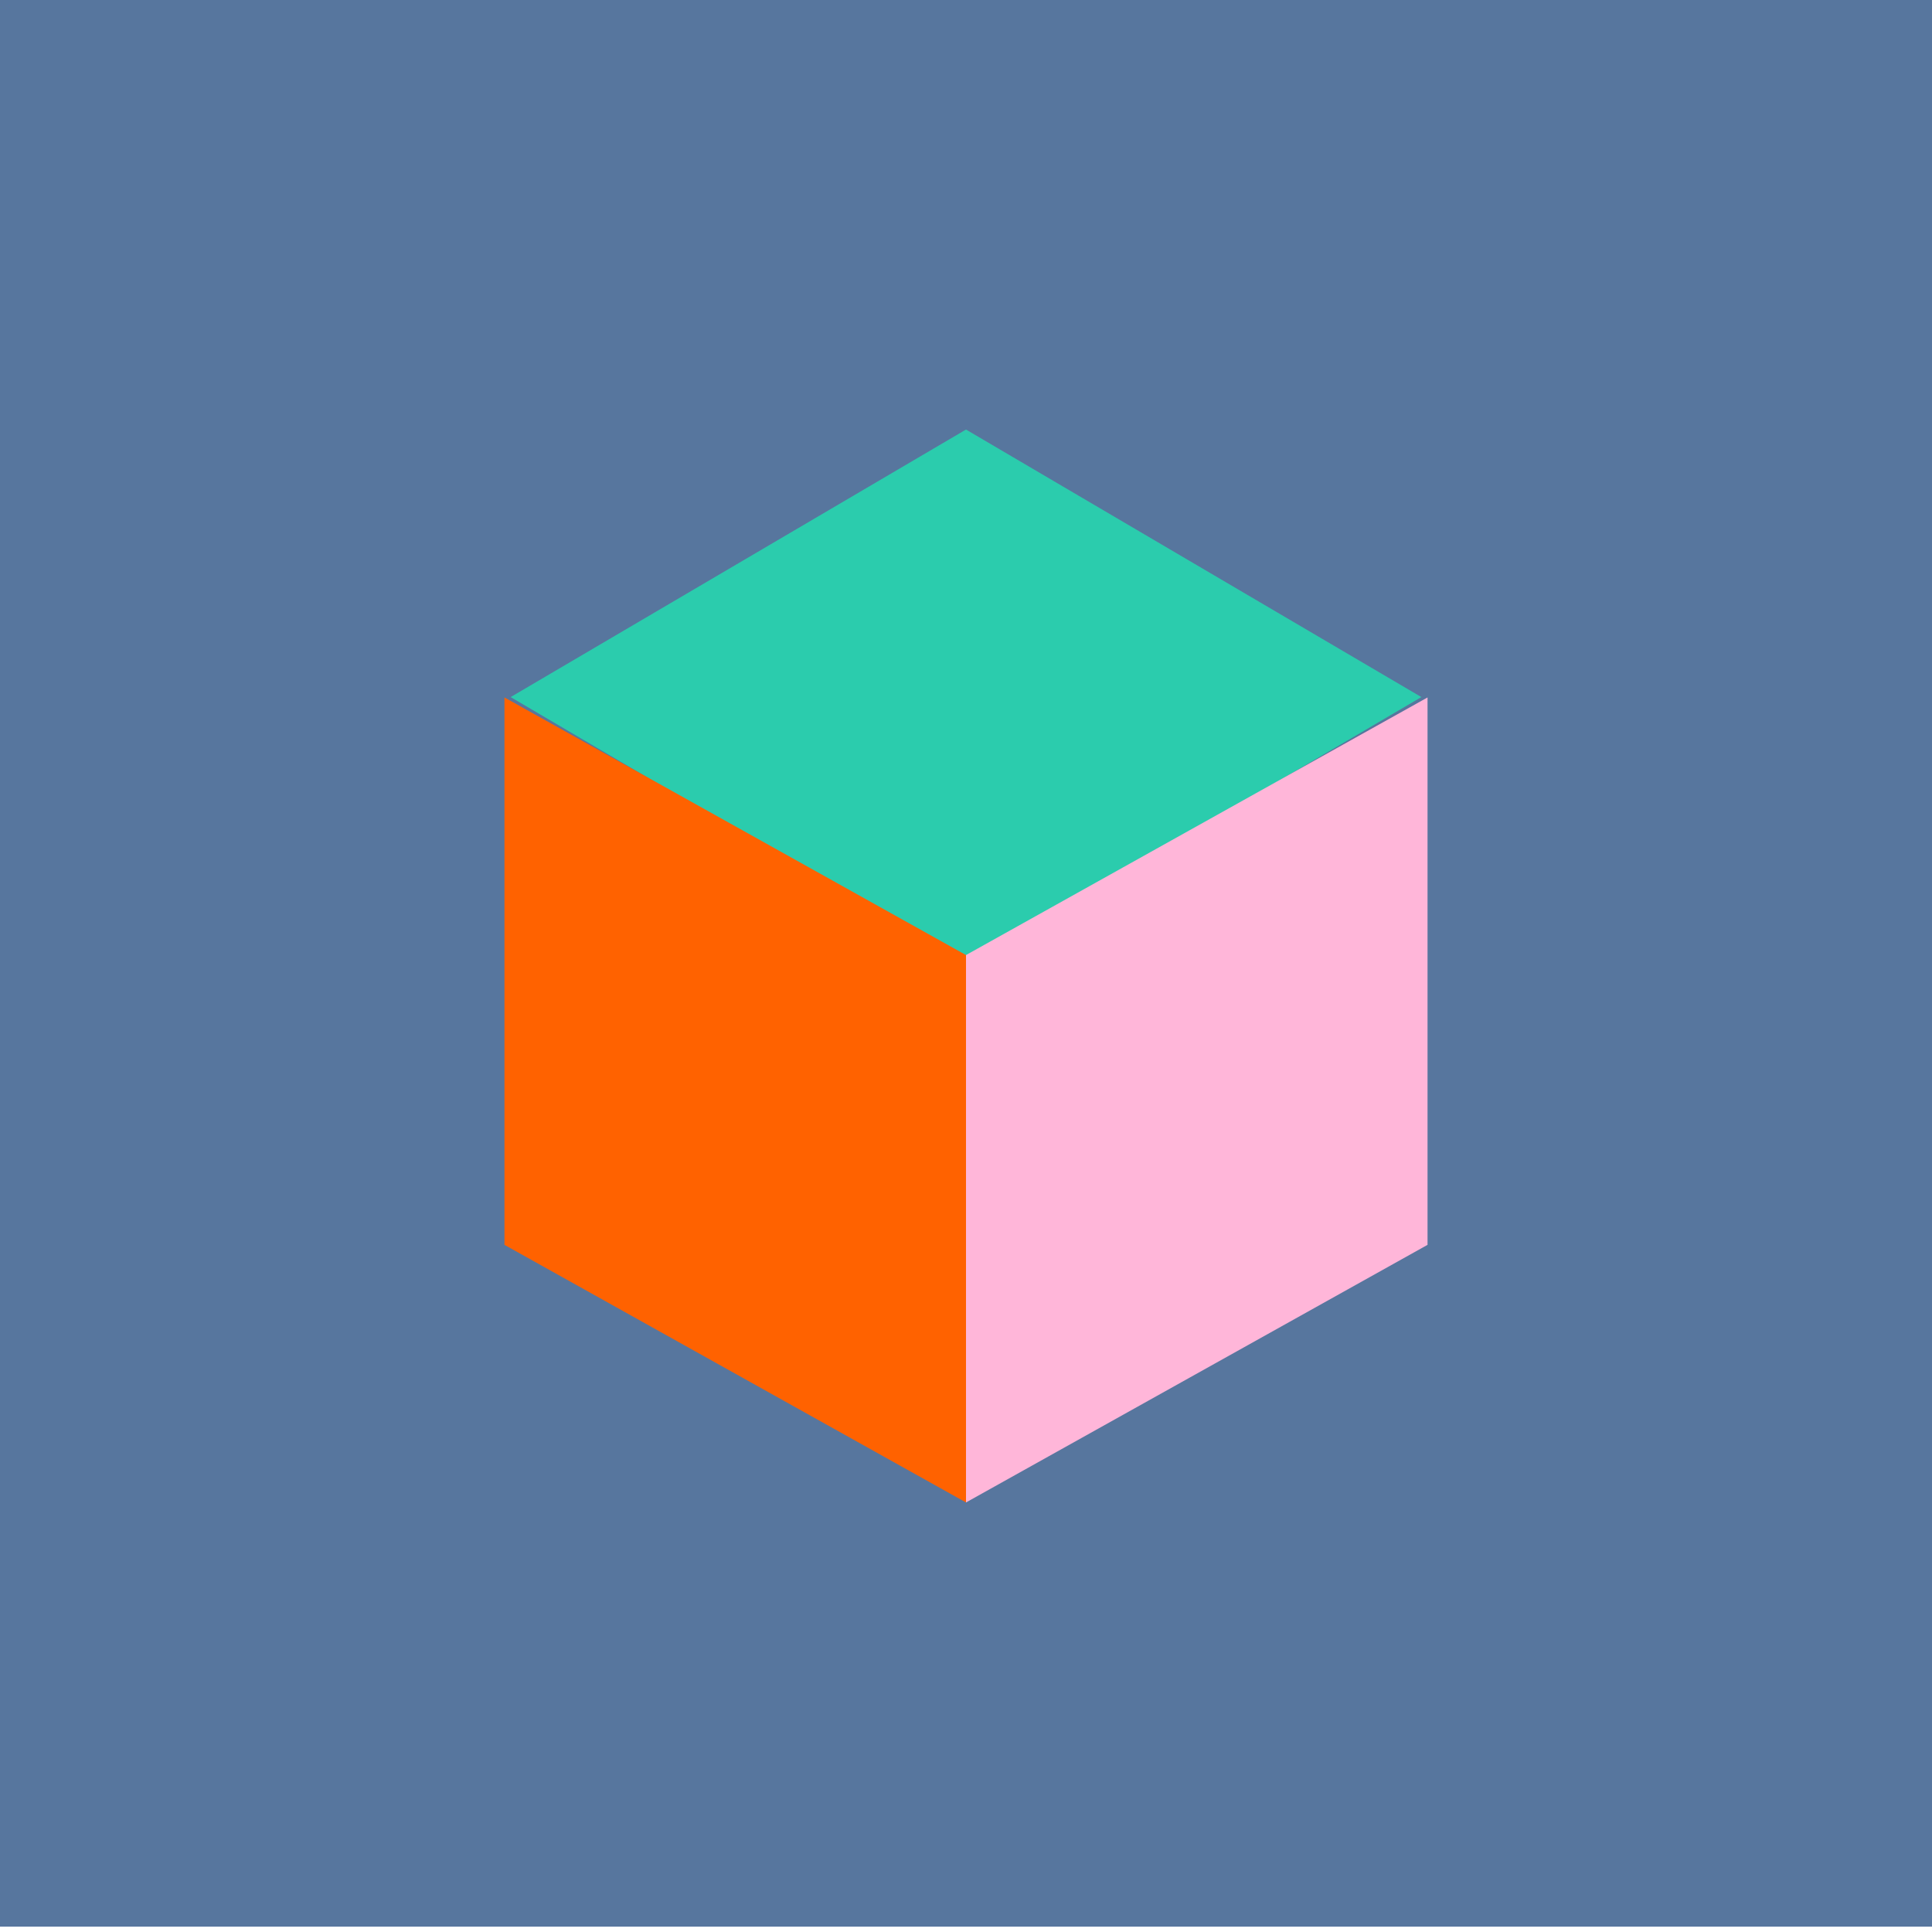
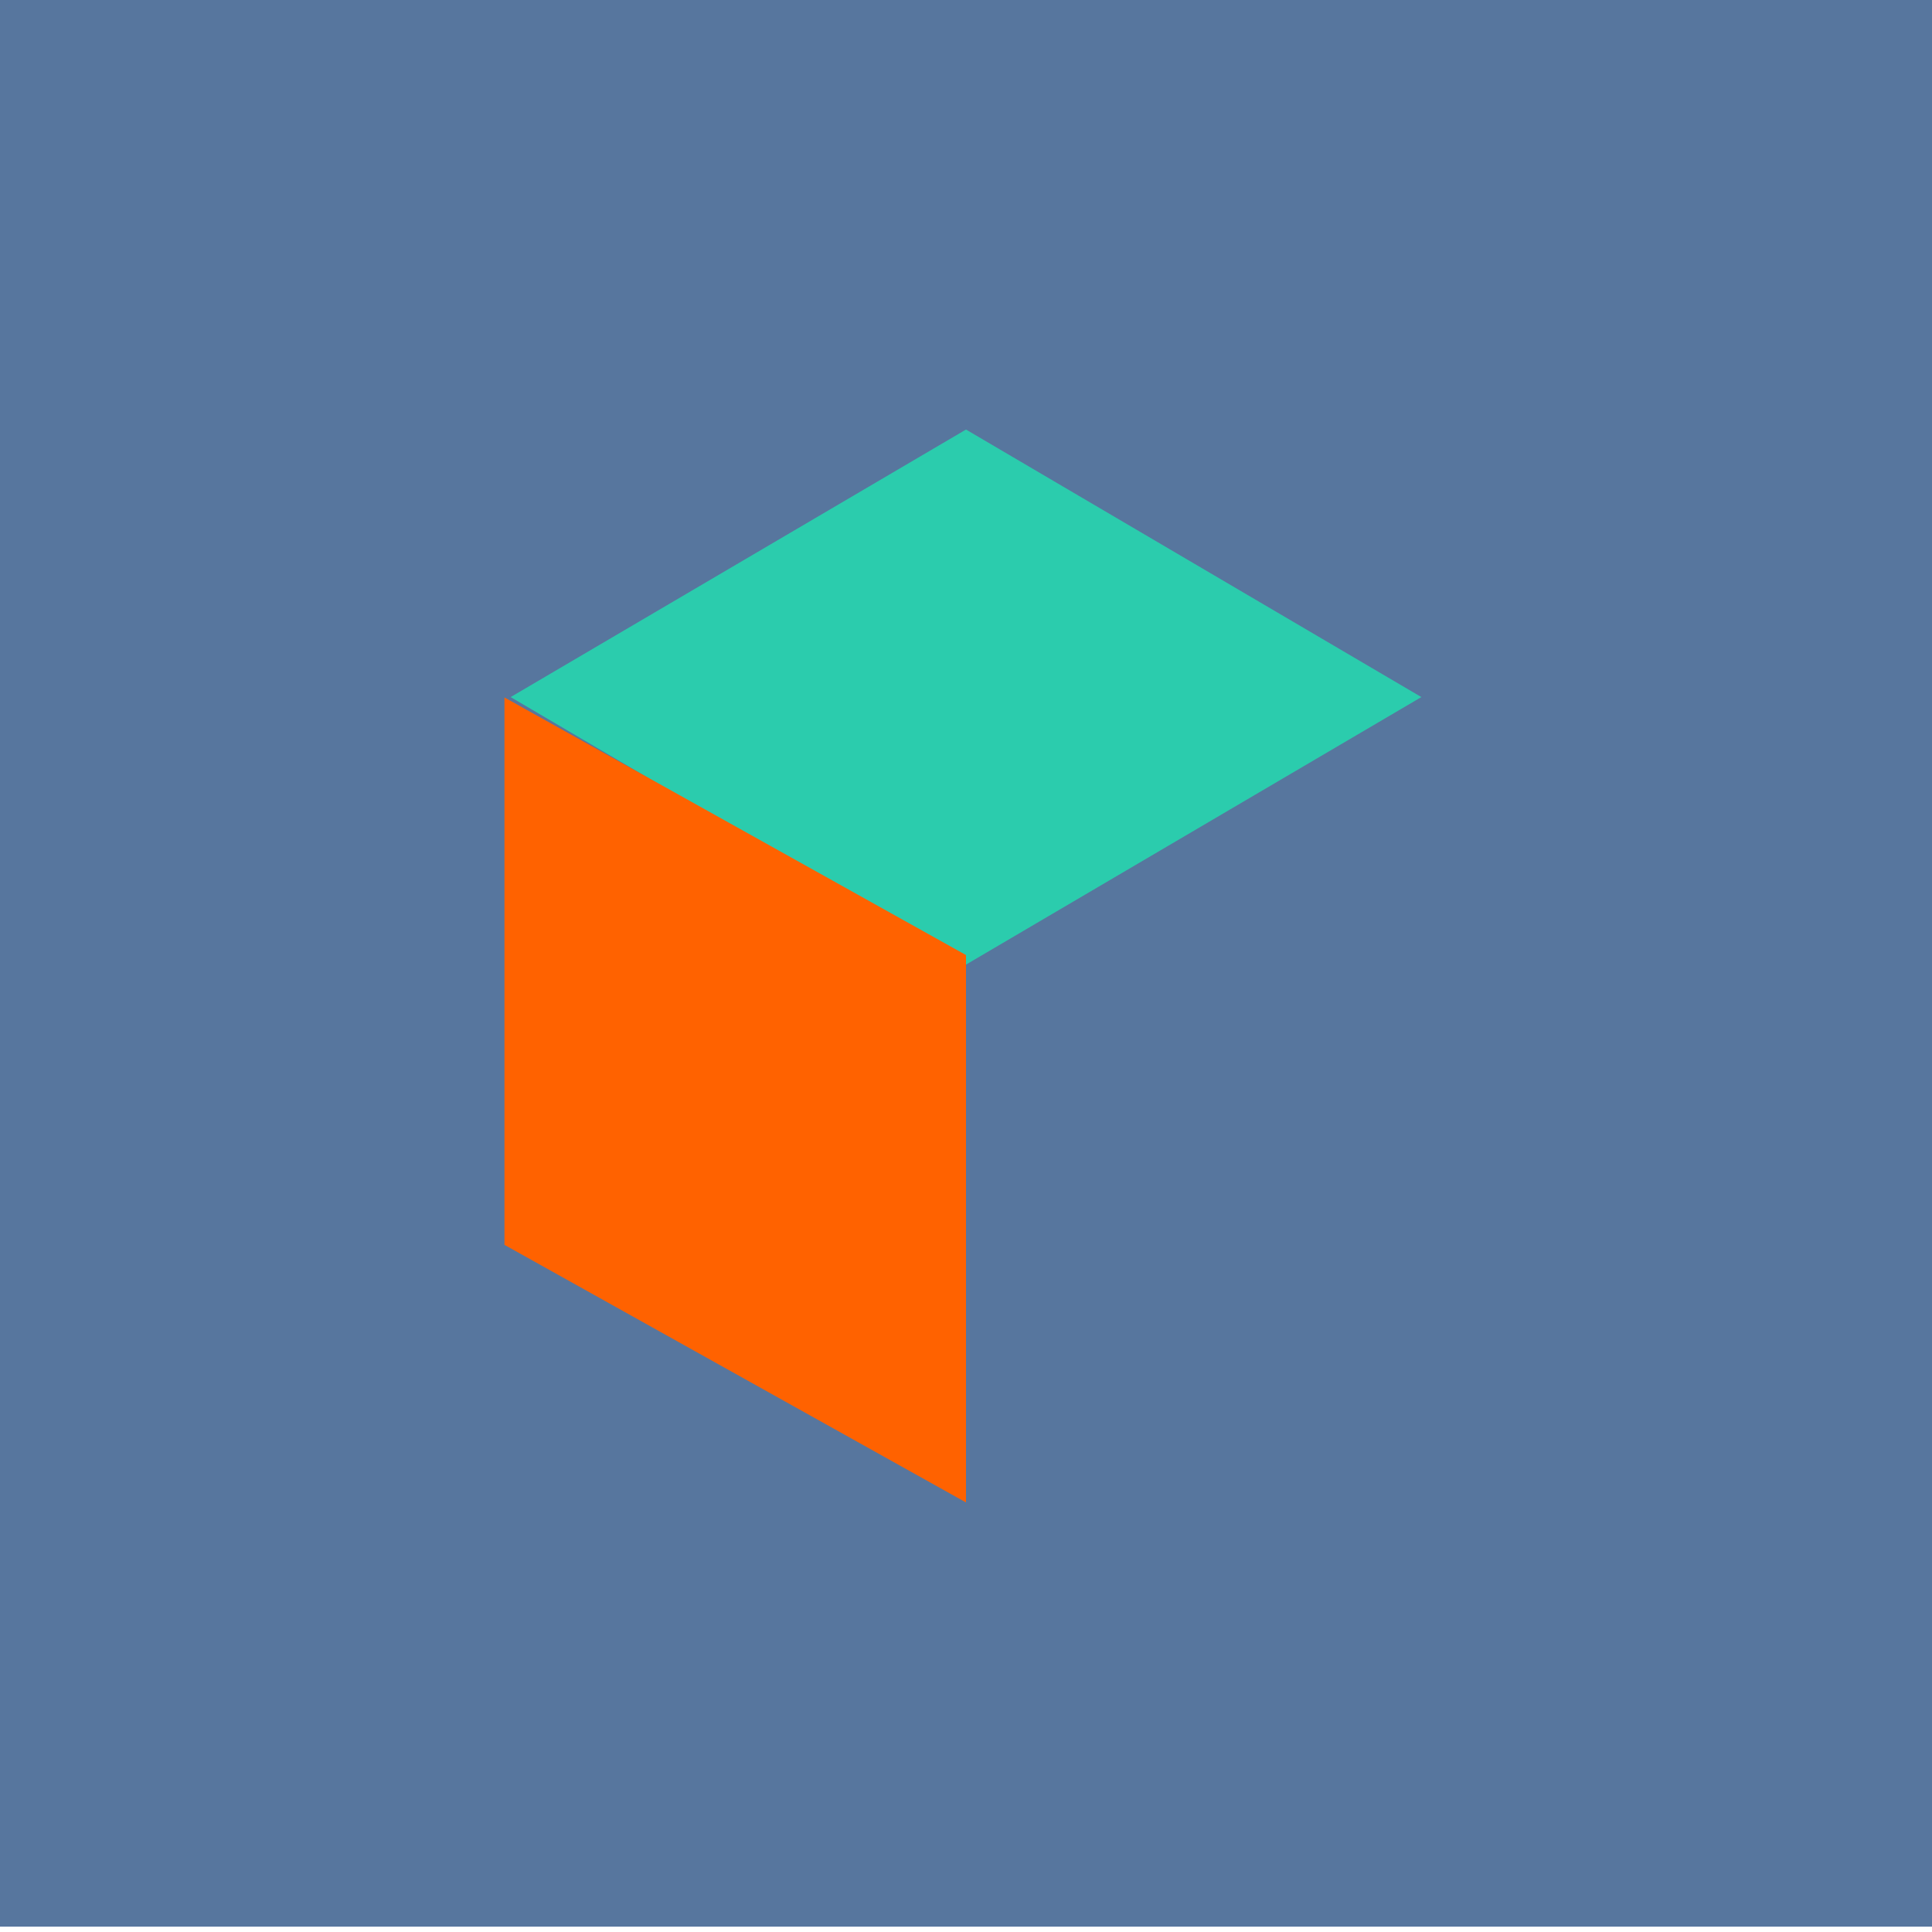
<svg xmlns="http://www.w3.org/2000/svg" id="uuid-54f65969-f088-45aa-8d87-a01fc4e0d66c" viewBox="0 0 360 360">
  <rect y="-1" width="360" height="360" style="fill:#57769e;" />
-   <polygon points="180 277.78 95.15 227.93 180 178.08 264.85 227.93 180 277.78" style="fill:#0038ff;" />
  <polygon points="180 179.74 95.15 129.89 180 80.04 264.85 129.89 180 179.74" style="fill:#2bccad;" />
  <polygon points="180 279.96 94 231.96 94 129.96 180 177.96 180 279.96" style="fill:#ff6200;" />
-   <polygon points="180 279.96 266 231.96 266 129.96 180 177.96 180 279.96" style="fill:#ffb6d9;" />
</svg>